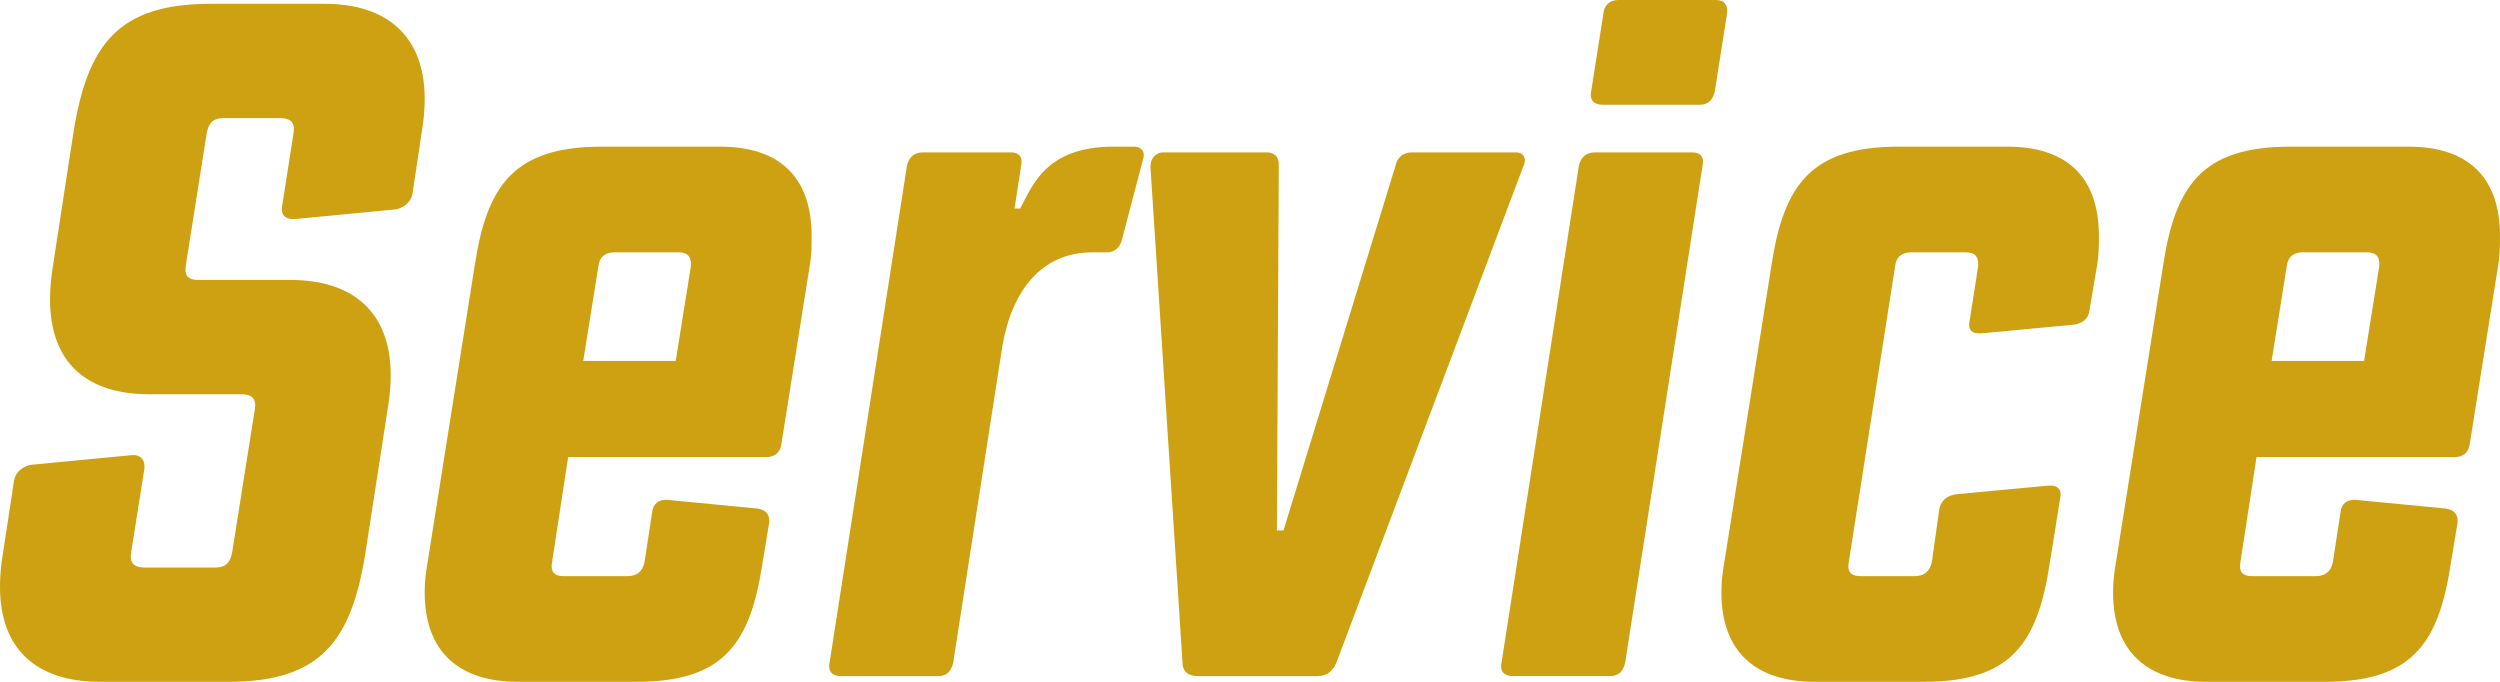
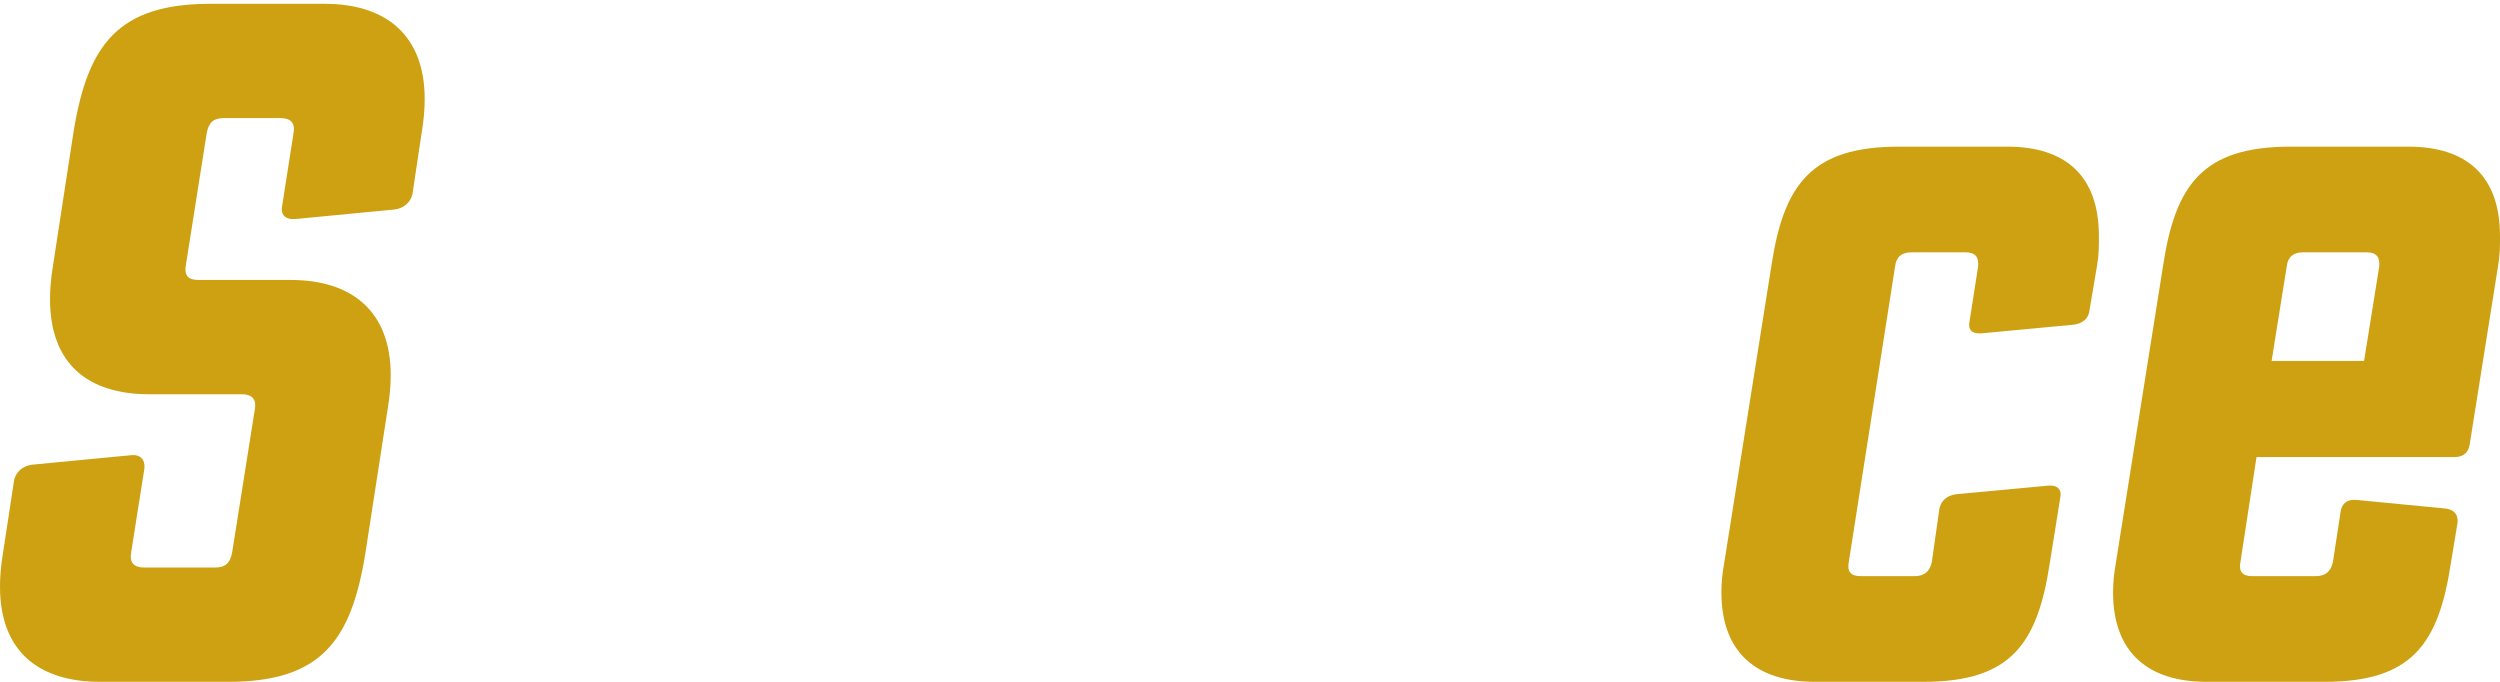
<svg xmlns="http://www.w3.org/2000/svg" width="132" height="36" viewBox="0 0 132 36" fill="none">
  <g clip-path="url(#clip0_2431_599)">
    <path d="M3.887 6.939C4.634 2.363 6.229 0.201 11.112 0.201H17.142C20.381 0.201 22.424 1.86 22.424 5.229C22.424 5.782 22.374 6.335 22.274 6.939L21.776 10.257C21.676 10.71 21.277 11.011 20.829 11.062L15.597 11.564C15.049 11.615 14.8 11.313 14.899 10.86L15.497 7.039C15.597 6.486 15.348 6.235 14.8 6.235H11.81C11.262 6.235 11.012 6.486 10.913 7.039L9.817 13.978C9.717 14.531 9.916 14.782 10.464 14.782H15.348C18.587 14.782 20.63 16.441 20.63 19.81C20.63 20.363 20.58 20.916 20.48 21.52L19.284 29.263C18.537 33.838 16.942 36 12.059 36H5.282C2.043 36 0 34.391 0 30.972C0 30.419 0.05 29.866 0.149 29.263L0.747 25.341C0.847 24.888 1.246 24.587 1.694 24.536L6.926 24.034C7.425 23.983 7.674 24.285 7.624 24.738L6.926 29.162C6.827 29.715 7.076 29.966 7.624 29.966H11.361C11.909 29.966 12.159 29.715 12.258 29.162L13.454 21.62C13.554 21.067 13.305 20.816 12.757 20.816H7.873C4.634 20.816 2.641 19.207 2.641 15.788C2.641 15.285 2.691 14.682 2.79 14.078L3.887 6.939Z" fill="#CDA111" />
-     <path d="M25.064 14.028C25.712 9.754 27.157 7.743 31.792 7.743H38.02C41.06 7.743 42.854 9.252 42.854 12.469C42.854 12.972 42.854 13.475 42.754 14.028L41.259 23.43C41.209 23.883 40.91 24.134 40.462 24.134H29.998L29.151 29.665C29.051 30.168 29.25 30.419 29.749 30.419H33.137C33.635 30.419 33.934 30.168 34.034 29.665L34.433 27.05C34.482 26.598 34.781 26.346 35.28 26.397L39.964 26.849C40.412 26.9 40.661 27.151 40.611 27.604L40.263 29.715C39.615 33.989 38.22 36 33.586 36H27.357C24.317 36 22.424 34.492 22.424 31.274C22.424 30.771 22.473 30.268 22.573 29.715L25.064 14.028ZM30.795 19.056H35.678L36.476 14.078C36.526 13.576 36.326 13.324 35.828 13.324H32.439C31.941 13.324 31.642 13.576 31.592 14.078L30.795 19.056Z" fill="#CDA111" />
-     <path d="M48.734 8.045H53.368C53.816 8.045 54.016 8.296 53.916 8.749L53.567 11.011H53.866C54.514 9.805 55.212 7.743 58.8 7.743H59.896C60.294 7.743 60.494 8.045 60.344 8.447L59.248 12.62C59.148 13.073 58.849 13.324 58.451 13.324H57.654C55.013 13.324 53.418 15.335 52.92 18.302L50.328 34.995C50.229 35.447 49.98 35.699 49.531 35.699H44.399C43.95 35.699 43.701 35.447 43.801 34.995L47.887 8.749C47.986 8.296 48.285 8.045 48.734 8.045Z" fill="#CDA111" />
-     <path d="M67.42 28.006H67.769L73.699 8.699C73.798 8.296 74.097 8.045 74.546 8.045H80.027C80.476 8.045 80.625 8.397 80.426 8.799L70.559 34.995C70.36 35.447 70.061 35.699 69.563 35.699H63.234C62.736 35.699 62.437 35.447 62.437 34.995L60.743 8.799C60.743 8.397 60.992 8.045 61.441 8.045H66.872C67.32 8.045 67.52 8.296 67.52 8.699L67.42 28.006Z" fill="#CDA111" />
-     <path d="M83.366 8.749C83.466 8.296 83.764 8.045 84.213 8.045H89.345C89.794 8.045 89.993 8.296 89.894 8.749L85.808 34.994C85.708 35.447 85.459 35.698 85.01 35.698H79.878C79.429 35.698 79.18 35.447 79.28 34.994L83.366 8.749ZM85.459 0H90.591C91.04 0 91.239 0.251 91.189 0.704L90.541 4.827C90.442 5.279 90.192 5.531 89.744 5.531H84.612C84.163 5.531 83.914 5.279 84.014 4.827L84.661 0.704C84.711 0.251 85.01 0 85.459 0Z" fill="#CDA111" />
    <path d="M93.531 14.028C94.179 9.754 95.624 7.743 100.258 7.743H105.989C109.028 7.743 110.822 9.252 110.822 12.469C110.822 12.972 110.822 13.475 110.723 14.028L110.324 16.391C110.274 16.844 109.925 17.095 109.477 17.145L104.643 17.598C104.095 17.648 103.896 17.397 103.995 16.944L104.444 14.078C104.494 13.576 104.294 13.324 103.796 13.324H100.906C100.408 13.324 100.109 13.576 100.059 14.078L97.617 29.665C97.517 30.168 97.717 30.419 98.215 30.419H101.105C101.604 30.419 101.903 30.168 102.002 29.665L102.401 26.849C102.501 26.397 102.849 26.145 103.298 26.095L108.131 25.643C108.63 25.592 108.879 25.844 108.779 26.296L108.231 29.715C107.583 33.989 106.188 36 101.554 36H95.823C92.784 36 90.89 34.492 90.89 31.274C90.89 30.771 90.94 30.268 91.04 29.715L93.531 14.028Z" fill="#CDA111" />
    <path d="M114.211 14.028C114.858 9.754 116.304 7.743 120.938 7.743H127.166C130.206 7.743 132 9.252 132 12.469C132 12.972 132 13.475 131.9 14.028L130.405 23.43C130.356 23.883 130.057 24.134 129.608 24.134H119.144L118.297 29.665C118.197 30.168 118.396 30.419 118.895 30.419H122.283C122.781 30.419 123.08 30.168 123.18 29.665L123.579 27.05C123.629 26.598 123.928 26.346 124.426 26.397L129.11 26.849C129.558 26.9 129.807 27.151 129.758 27.604L129.409 29.715C128.761 33.989 127.366 36 122.732 36H116.503C113.463 36 111.57 34.492 111.57 31.274C111.57 30.771 111.619 30.268 111.719 29.715L114.211 14.028ZM119.941 19.056H124.824L125.622 14.078C125.672 13.576 125.472 13.324 124.974 13.324H121.585C121.087 13.324 120.788 13.576 120.738 14.078L119.941 19.056Z" fill="#CDA111" />
  </g>
  <defs>
    <clipPath id="clip0_2431_599">
      <rect width="132" height="36" fill="white" />
    </clipPath>
  </defs>
</svg>